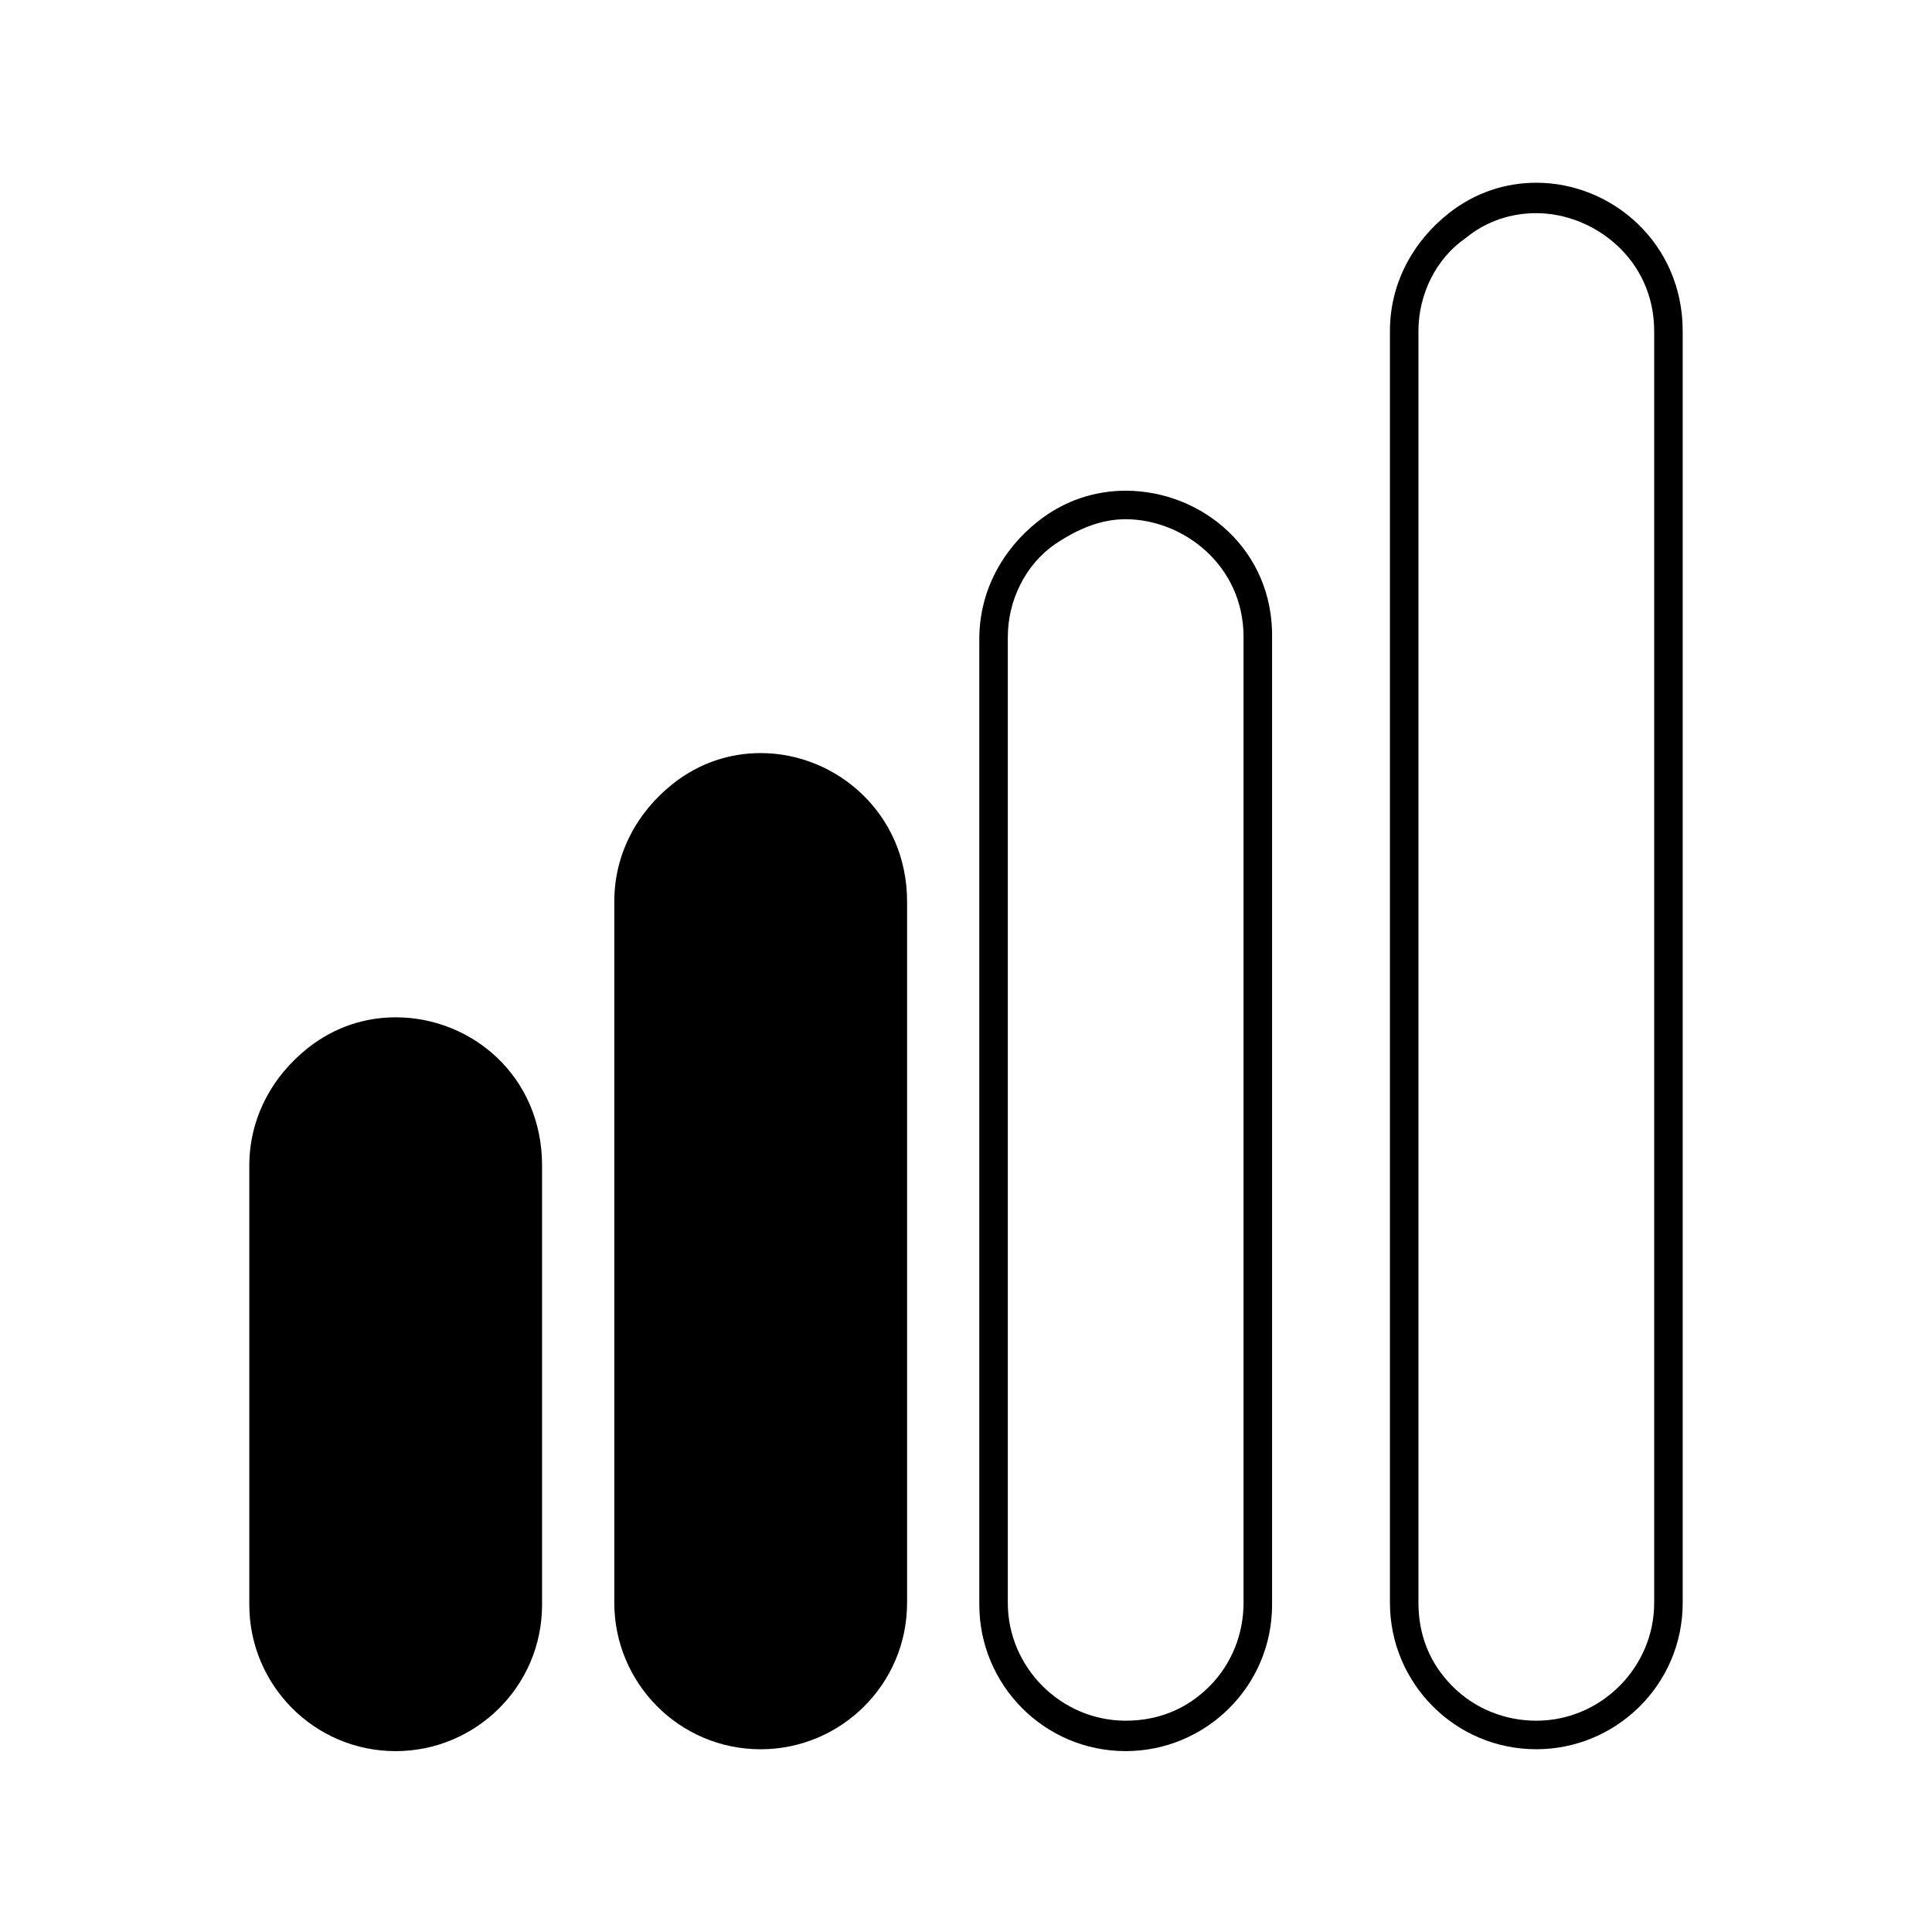
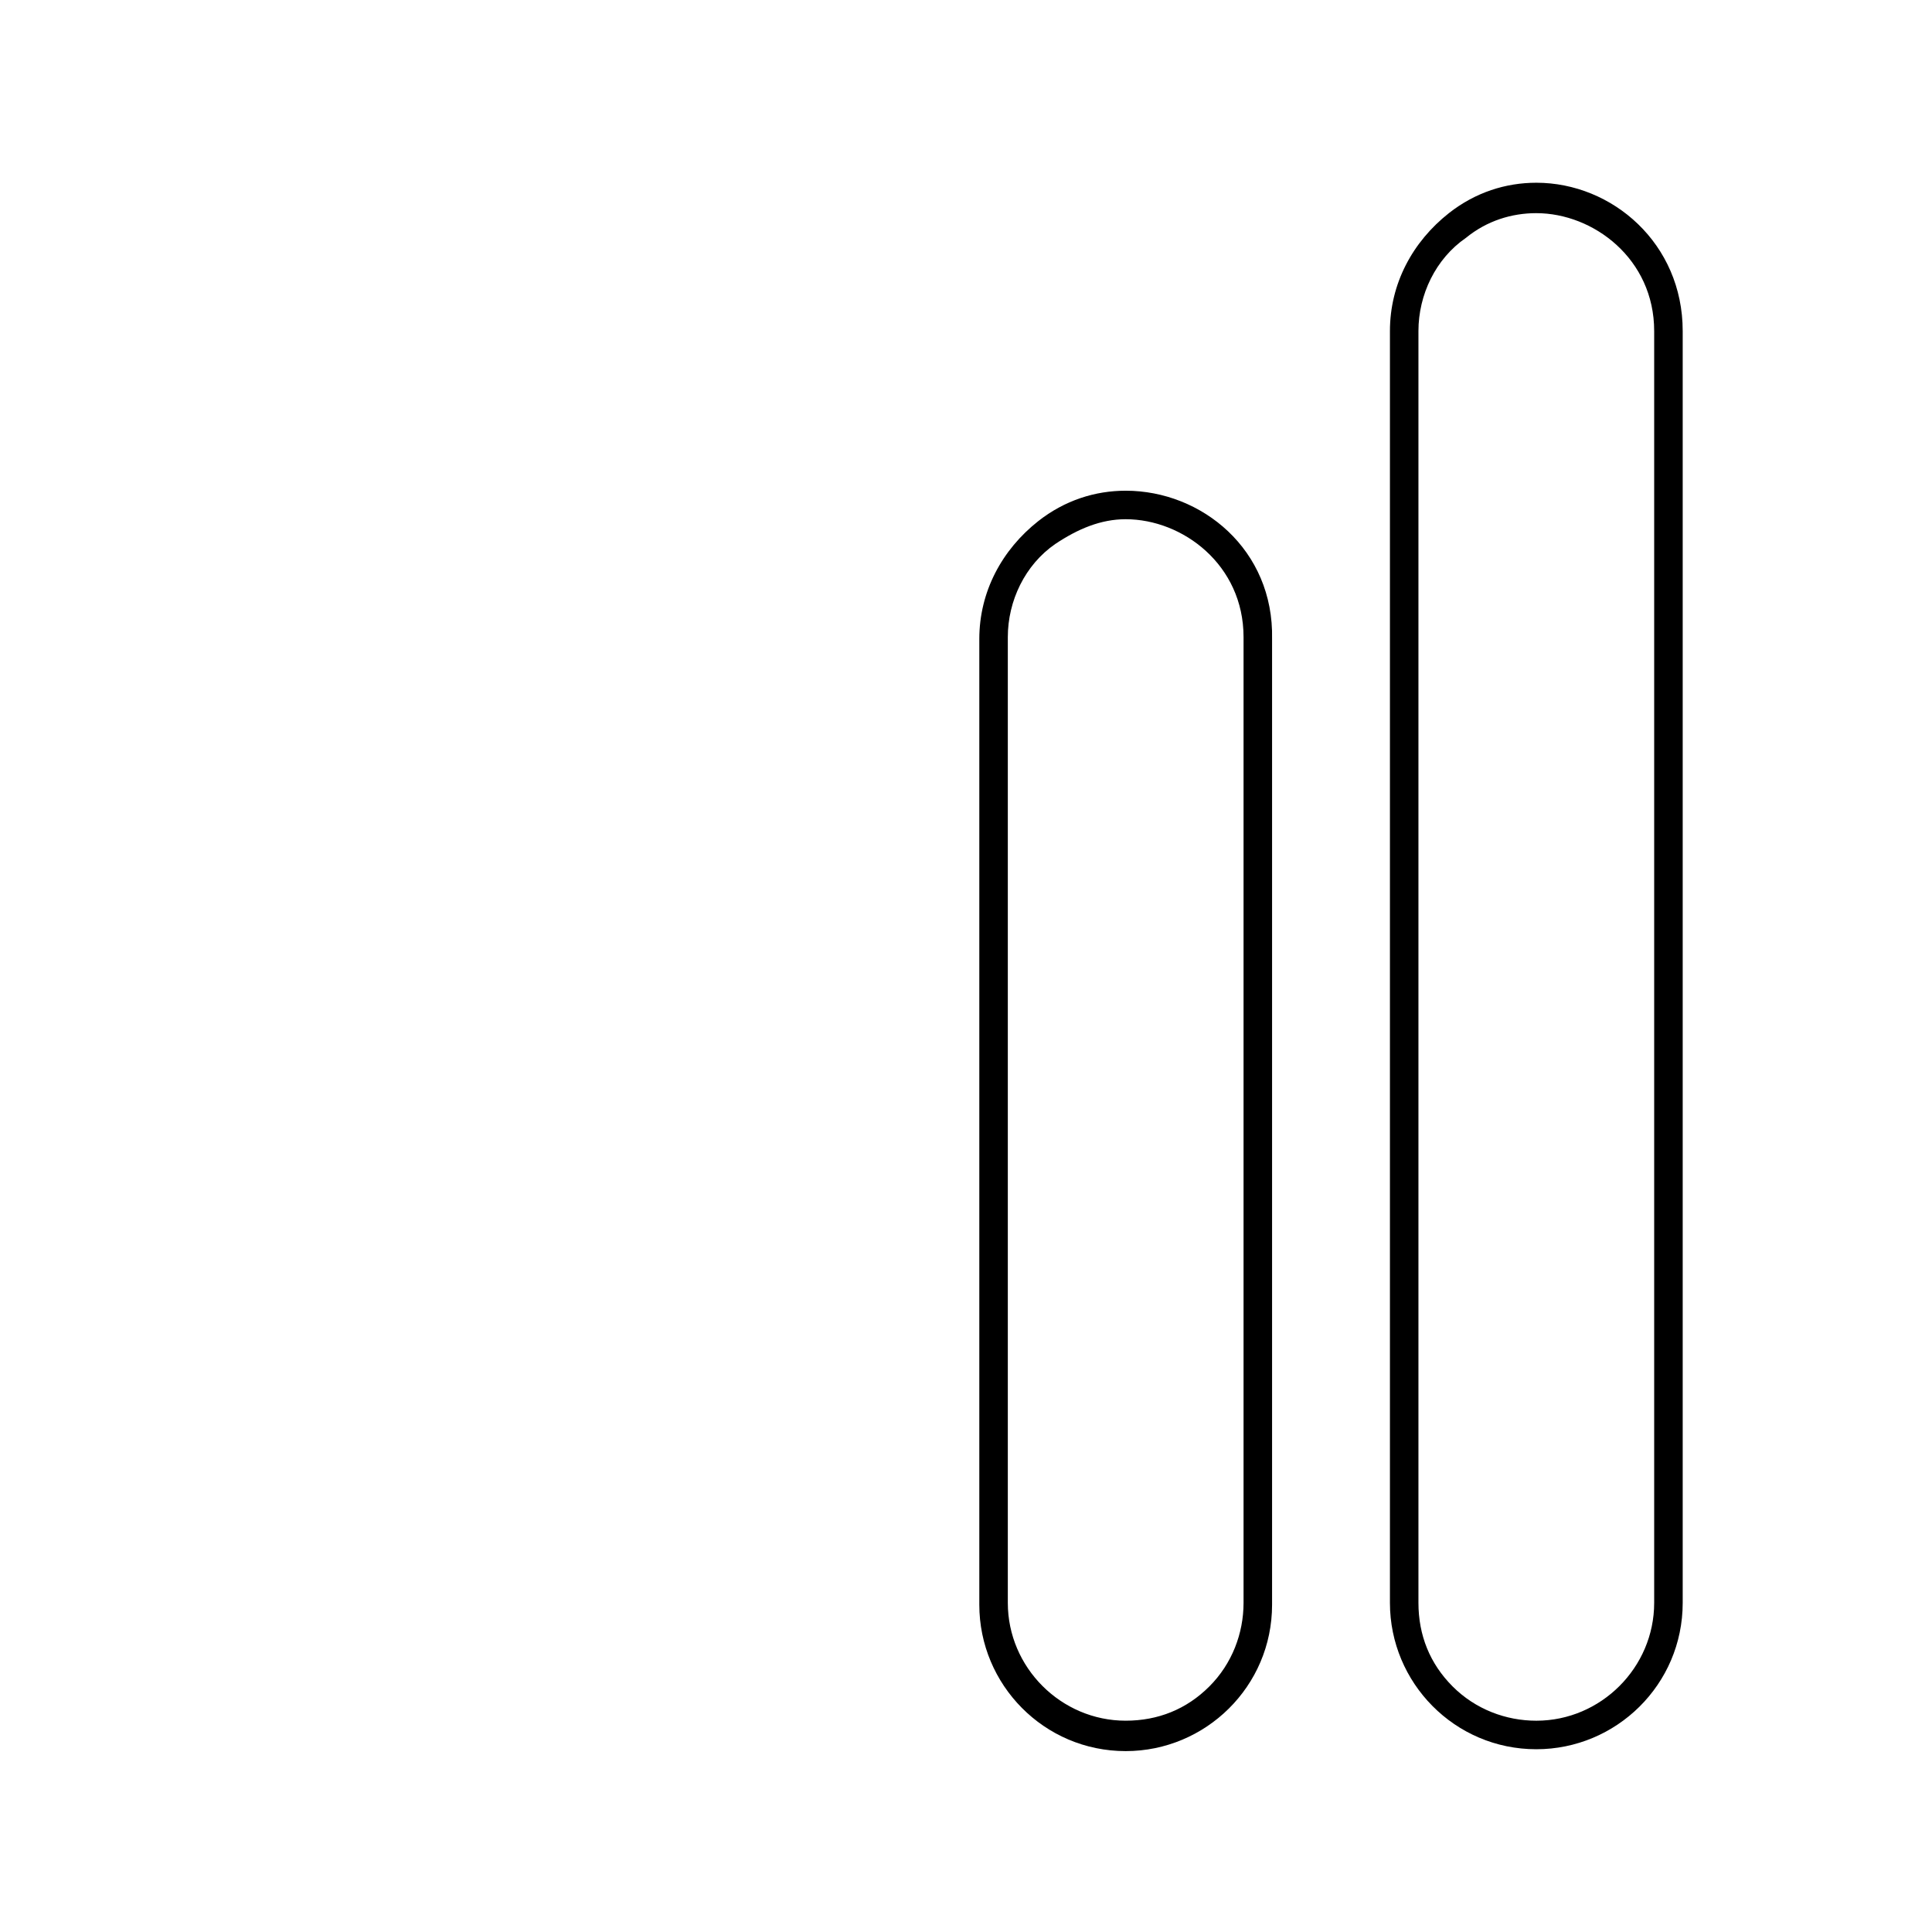
<svg xmlns="http://www.w3.org/2000/svg" fill="#000000" width="800px" height="800px" version="1.1" viewBox="144 144 512 512">
  <g>
-     <path d="m248.86 603.54c-19.145 0-34.762-15.617-34.762-34.762v-116.38c0-11.082 5.039-21.16 14.105-27.711 6.047-4.535 13.098-7.055 20.656-7.055 16.625 0 35.266 13.602 35.266 34.762v116.38c-0.504 19.148-16.121 34.77-35.266 34.77z" />
-     <path d="m248.86 421.16c19.145 0 31.234 16.121 31.234 31.234v116.38c0 17.129-14.105 31.234-31.234 31.234-17.129 0-31.234-14.105-31.234-31.234v-116.38c0-9.574 4.535-19.145 12.594-24.688 5.543-4.031 12.09-6.547 18.641-6.547m0-7.559c-8.062 0-16.121 2.519-23.176 8.062-9.574 7.559-15.617 18.641-15.617 31.234v116.38c0 21.16 17.129 38.793 38.793 38.793 21.16 0 38.793-17.129 38.793-38.793v-116.38c0-23.68-18.641-39.297-38.793-39.297z" />
-     <path d="m345.59 603.54c-19.145 0-34.762-15.617-34.762-34.762v-186.41c0-11.082 5.039-21.16 14.105-27.711 6.047-4.535 13.098-7.055 20.656-7.055 16.625 0 35.266 13.602 35.266 34.762v185.91c0 9.07-3.527 18.137-10.078 24.688-7.051 7.059-15.613 10.586-25.188 10.586z" />
-     <path d="m345.59 351.63c15.113 0 31.234 12.09 31.234 31.234v185.91c0 8.062-3.023 16.121-9.07 22.168s-13.602 9.07-22.168 9.07c-17.129 0-31.234-14.105-31.234-31.234l0.004-186.41c0-9.574 4.535-19.145 12.594-24.688 5.543-4.027 12.094-6.043 18.641-6.043m0-8.062c-8.062 0-16.121 2.519-23.176 8.062-9.574 7.559-15.617 18.641-15.617 31.234v185.91c0 21.16 17.129 38.793 38.793 38.793 21.16 0 38.793-17.129 38.793-38.793v-185.91c0-23.172-18.641-39.297-38.793-39.297z" />
    <path d="m442.32 281.6c15.113 0 31.234 12.09 31.234 31.234v255.93c0 8.062-3.023 16.121-9.07 22.168s-13.602 9.07-22.168 9.07c-17.129 0-31.234-14.105-31.234-31.234v-255.93c0-9.574 4.535-19.145 12.594-24.688 6.047-4.031 12.094-6.551 18.645-6.551m0-7.555c-8.062 0-16.121 2.519-23.176 8.062-9.574 7.559-15.617 18.641-15.617 31.234v255.93c0 21.16 17.129 38.793 38.793 38.793 21.16 0 38.793-17.129 38.793-38.793v-255.93c0.504-23.68-18.641-39.297-38.793-39.297z" />
    <path d="m551.14 200.49c15.113 0 31.234 12.09 31.234 31.234v337.05c0 17.129-14.105 31.234-31.234 31.234-8.062 0-16.121-3.023-22.168-9.07s-9.07-13.602-9.07-22.168v-337.05c0-9.574 4.535-19.145 12.594-24.688 5.547-4.527 12.098-6.543 18.645-6.543m0-8.059c-8.062 0-16.121 2.519-23.176 8.062-9.574 7.559-15.617 18.641-15.617 31.234v337.05c0 21.16 17.129 38.793 38.793 38.793 21.16 0 38.793-17.129 38.793-38.793v-337.05c0-23.176-18.641-39.297-38.793-39.297z" />
  </g>
</svg>